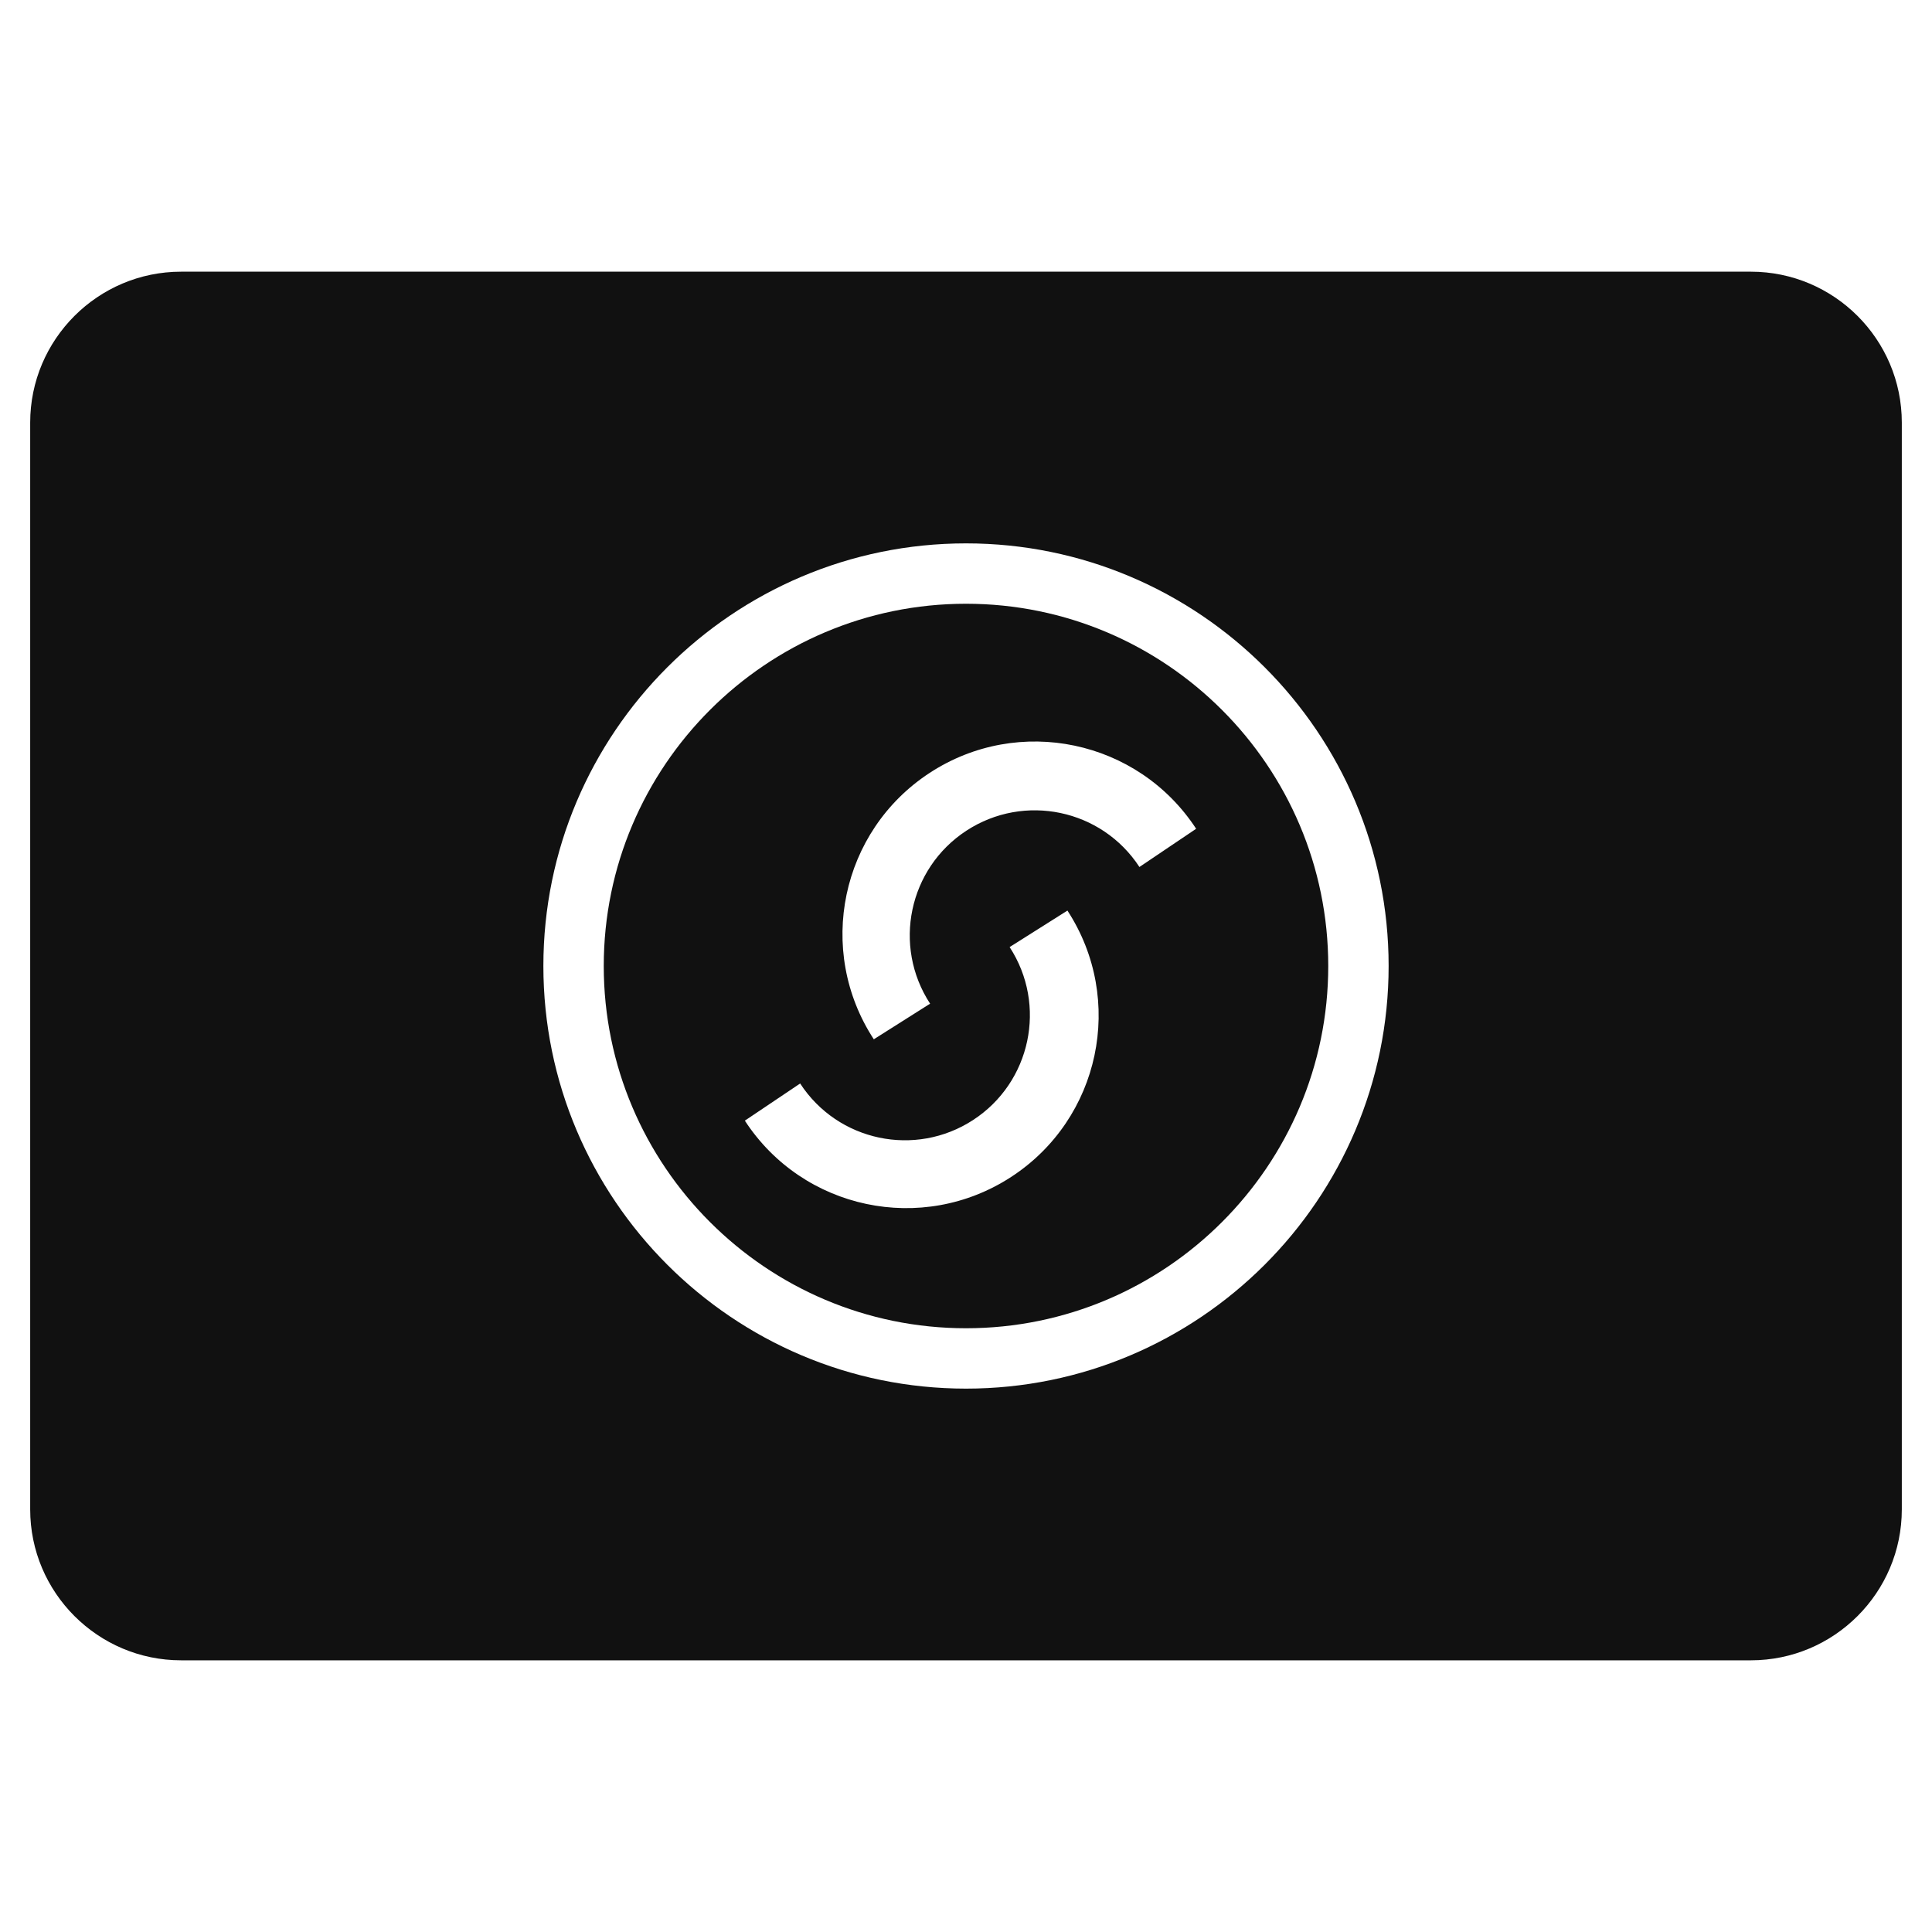
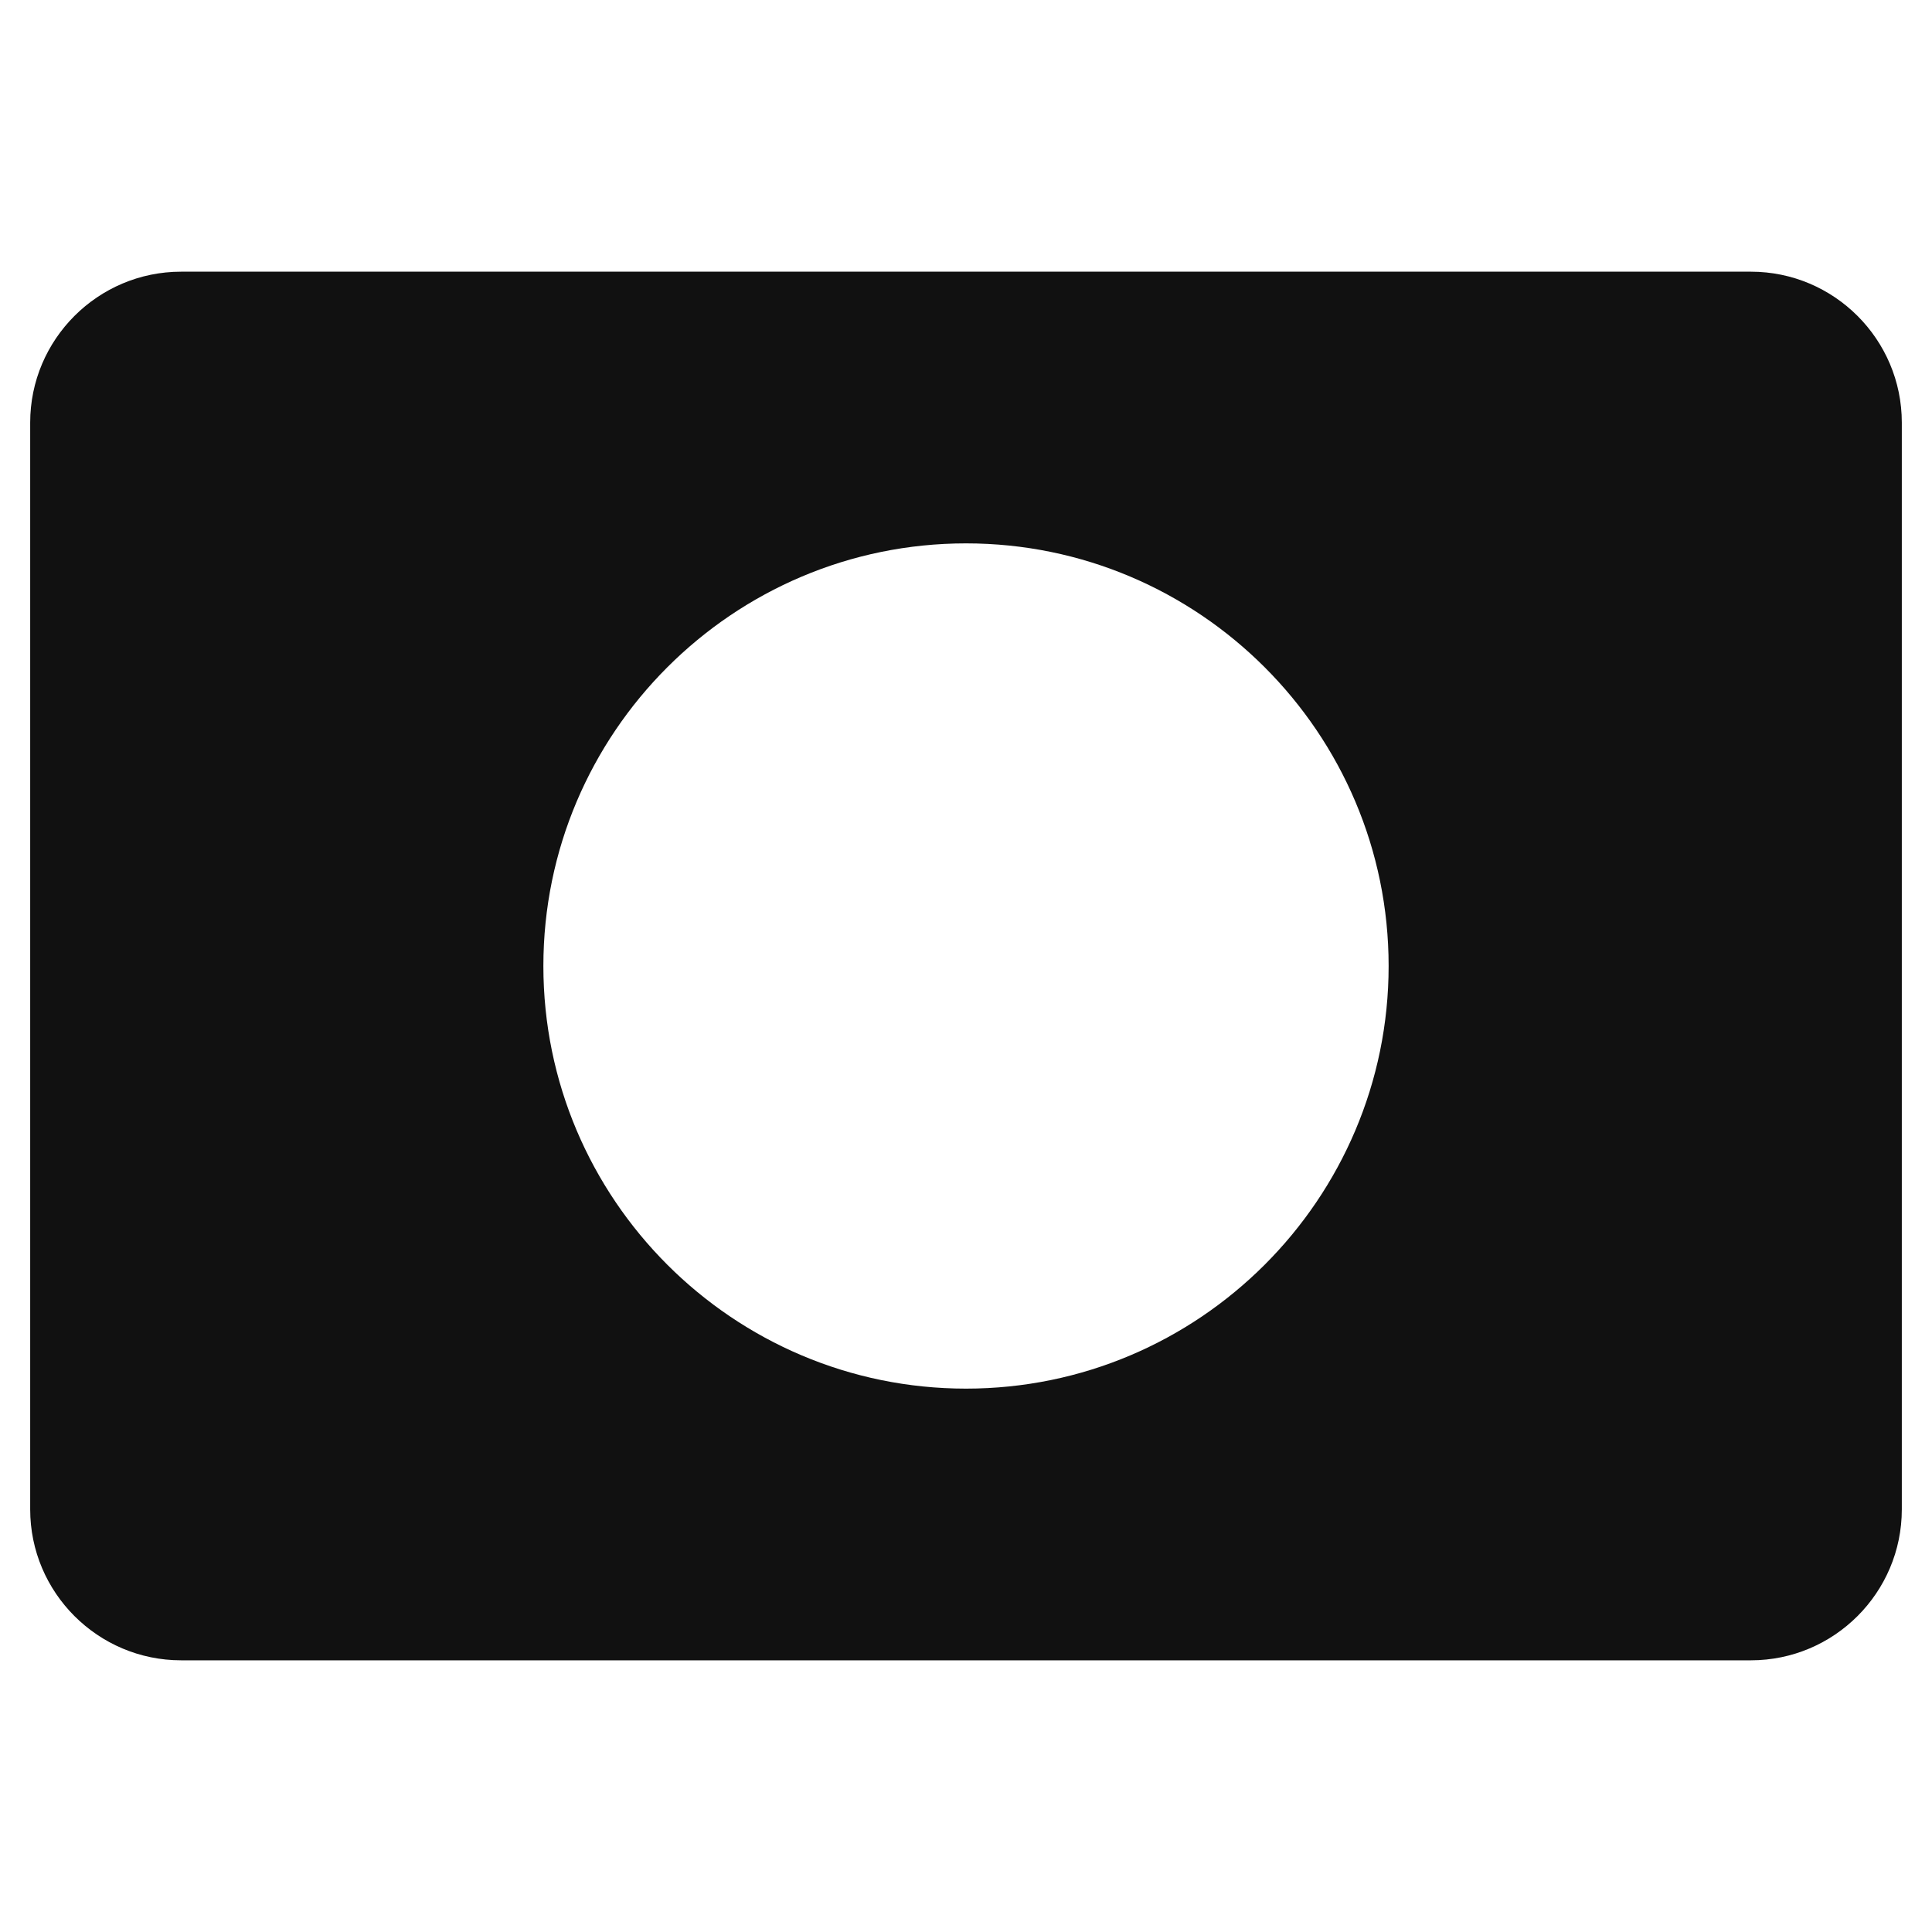
<svg xmlns="http://www.w3.org/2000/svg" viewBox="0 0 64 64" width="64" height="64">
  <g class="nc-icon-wrapper" stroke="none" fill="#111111">
-     <path data-color="color-2" d="M32,20c-6.617,0-12,5.383-12,12s5.383,12,12,12s12-5.383,12-12S38.617,20,32,20z M33.497,38.987c-2.951,1.922-6.901,1.087-8.823-1.864l1.832-1.231c1.248,1.916,3.813,2.458,5.729,1.21s2.458-3.813,1.21-5.729 l1.915-1.209C37.282,33.115,36.448,37.065,33.497,38.987z M37.745,28.72c-1.25-1.915-3.816-2.453-5.731-1.203 c-1.915,1.25-2.453,3.816-1.203,5.731l-1.865,1.18c-1.926-2.949-1.096-6.9,1.852-8.826s6.9-1.096,8.826,1.852L37.745,28.72z" />
    <path fill="#111111" d="M58,9H6c-2.757,0-5,2.243-5,5v36c0,2.757,2.243,5,5,5h52c2.757,0,5-2.243,5-5V14C63,11.243,60.757,9,58,9z M32,46c-7.72,0-14-6.28-14-14s6.28-14,14-14s14,6.28,14,14S39.72,46,32,46z" />
  </g>
</svg>